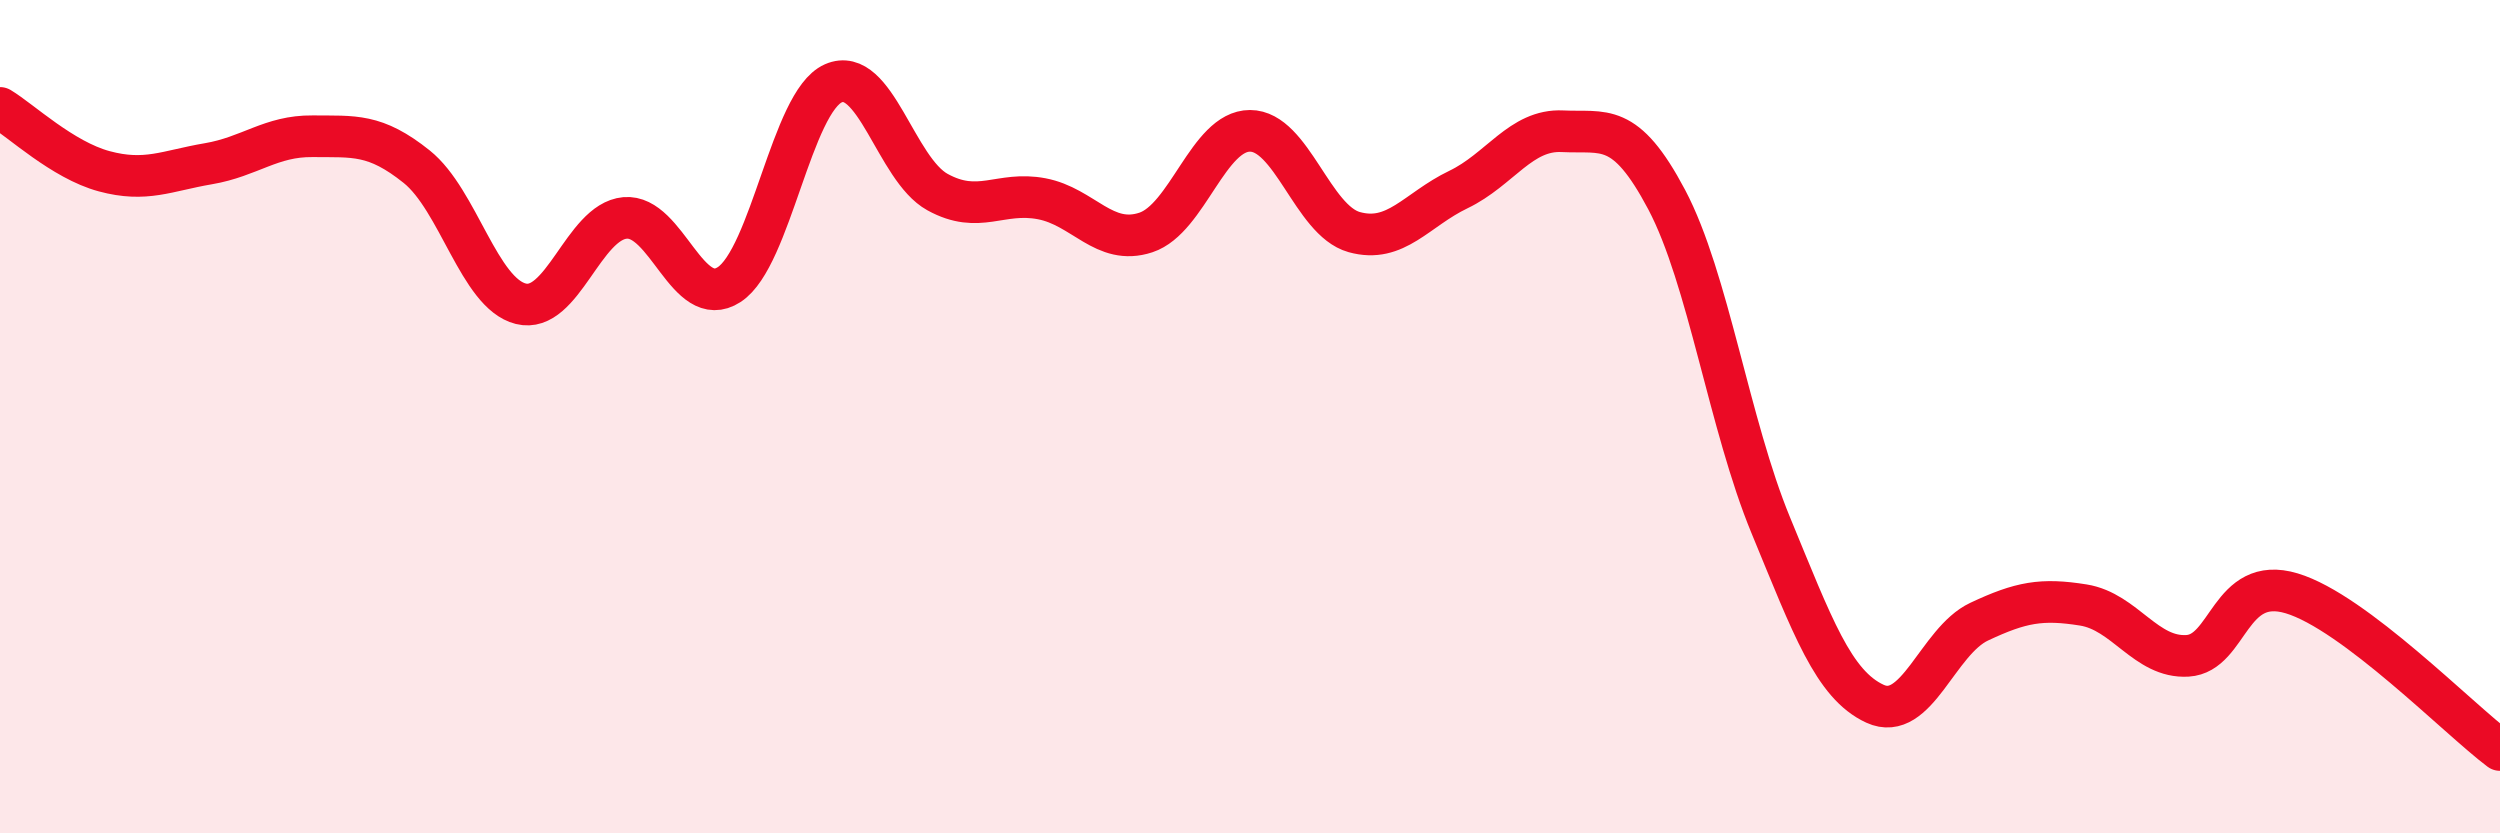
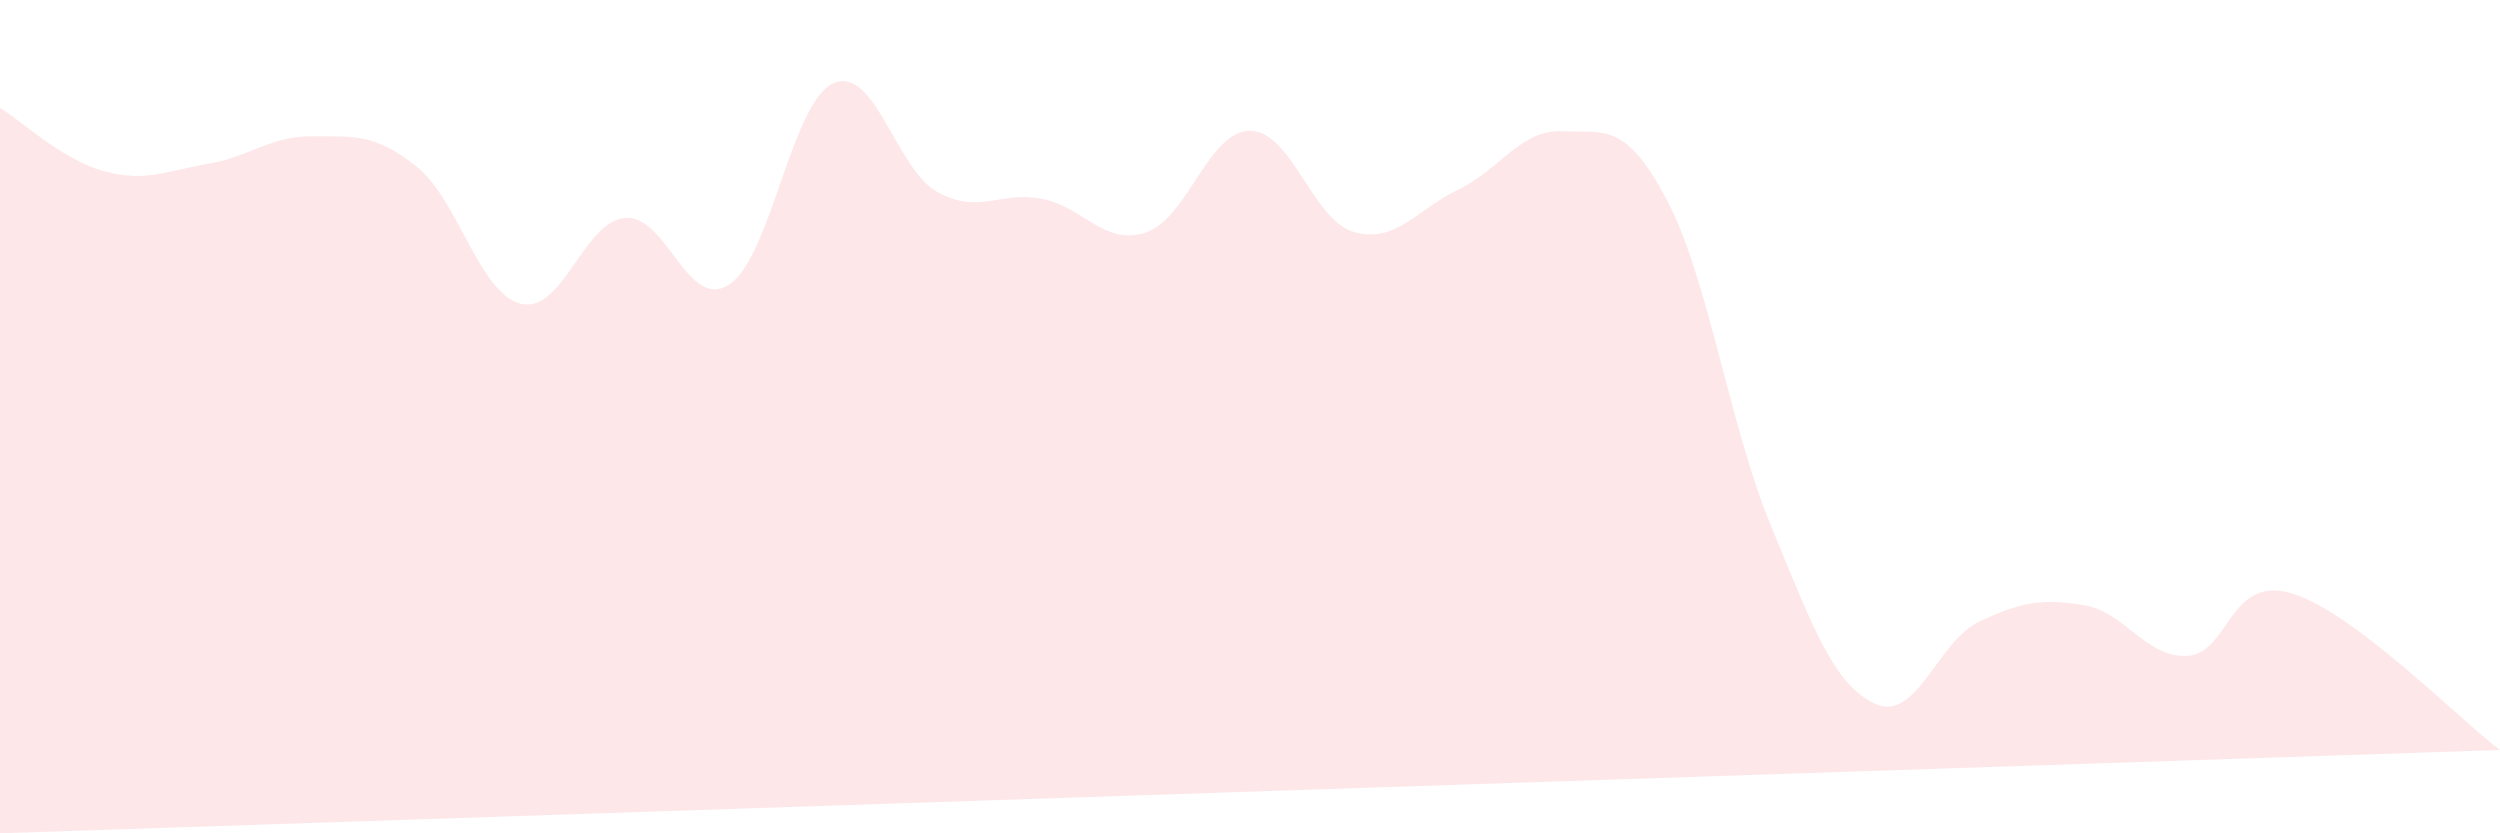
<svg xmlns="http://www.w3.org/2000/svg" width="60" height="20" viewBox="0 0 60 20">
-   <path d="M 0,2.59 C 0.5,2.89 1.5,3.84 2.5,4.11 C 3.5,4.38 4,4.1 5,3.93 C 6,3.76 6.5,3.26 7.5,3.27 C 8.5,3.28 9,3.2 10,4 C 11,4.8 11.5,7.04 12.5,7.29 C 13.5,7.54 14,5.32 15,5.23 C 16,5.14 16.5,7.48 17.5,6.83 C 18.5,6.18 19,2.44 20,2 C 21,1.56 21.5,4.06 22.5,4.61 C 23.5,5.16 24,4.58 25,4.77 C 26,4.96 26.5,5.91 27.5,5.58 C 28.5,5.25 29,3.14 30,3.14 C 31,3.14 31.5,5.29 32.5,5.57 C 33.5,5.85 34,5.03 35,4.55 C 36,4.07 36.5,3.1 37.5,3.15 C 38.5,3.2 39,2.9 40,4.79 C 41,6.68 41.5,10.19 42.5,12.61 C 43.5,15.03 44,16.43 45,16.89 C 46,17.35 46.5,15.39 47.5,14.92 C 48.5,14.45 49,14.36 50,14.52 C 51,14.68 51.5,15.8 52.5,15.74 C 53.5,15.68 53.5,13.79 55,14.24 C 56.5,14.69 59,17.25 60,18L60 20L0 20Z" fill="#EB0A25" opacity="0.1" stroke-linecap="round" stroke-linejoin="round" />
-   <path d="M 0,2.59 C 0.5,2.89 1.5,3.84 2.5,4.11 C 3.5,4.38 4,4.1 5,3.93 C 6,3.76 6.5,3.26 7.5,3.27 C 8.5,3.28 9,3.2 10,4 C 11,4.8 11.5,7.04 12.5,7.29 C 13.5,7.54 14,5.32 15,5.23 C 16,5.14 16.5,7.48 17.5,6.83 C 18.5,6.18 19,2.44 20,2 C 21,1.56 21.5,4.06 22.5,4.61 C 23.5,5.16 24,4.58 25,4.77 C 26,4.96 26.5,5.91 27.5,5.58 C 28.5,5.25 29,3.14 30,3.14 C 31,3.14 31.5,5.29 32.5,5.57 C 33.5,5.85 34,5.03 35,4.55 C 36,4.07 36.5,3.1 37.5,3.15 C 38.5,3.2 39,2.9 40,4.79 C 41,6.68 41.5,10.19 42.5,12.61 C 43.5,15.03 44,16.43 45,16.89 C 46,17.35 46.5,15.39 47.5,14.92 C 48.5,14.45 49,14.36 50,14.52 C 51,14.68 51.5,15.8 52.5,15.74 C 53.5,15.68 53.5,13.79 55,14.24 C 56.5,14.69 59,17.25 60,18" stroke="#EB0A25" stroke-width="1" fill="none" stroke-linecap="round" stroke-linejoin="round" />
+   <path d="M 0,2.59 C 0.5,2.89 1.5,3.84 2.5,4.11 C 3.5,4.38 4,4.1 5,3.93 C 6,3.76 6.5,3.26 7.5,3.27 C 8.5,3.28 9,3.2 10,4 C 11,4.8 11.5,7.04 12.5,7.29 C 13.5,7.54 14,5.32 15,5.23 C 16,5.14 16.5,7.48 17.5,6.83 C 18.5,6.18 19,2.44 20,2 C 21,1.56 21.5,4.06 22.5,4.61 C 23.5,5.16 24,4.58 25,4.77 C 26,4.96 26.5,5.91 27.5,5.58 C 28.5,5.25 29,3.14 30,3.14 C 31,3.14 31.5,5.29 32.5,5.57 C 33.5,5.85 34,5.03 35,4.55 C 36,4.07 36.5,3.1 37.5,3.15 C 38.5,3.2 39,2.9 40,4.79 C 41,6.68 41.5,10.19 42.5,12.61 C 43.5,15.03 44,16.43 45,16.89 C 46,17.35 46.5,15.39 47.5,14.92 C 48.5,14.45 49,14.36 50,14.52 C 51,14.68 51.5,15.8 52.5,15.74 C 53.5,15.68 53.5,13.79 55,14.24 C 56.5,14.69 59,17.25 60,18L0 20Z" fill="#EB0A25" opacity="0.1" stroke-linecap="round" stroke-linejoin="round" />
</svg>